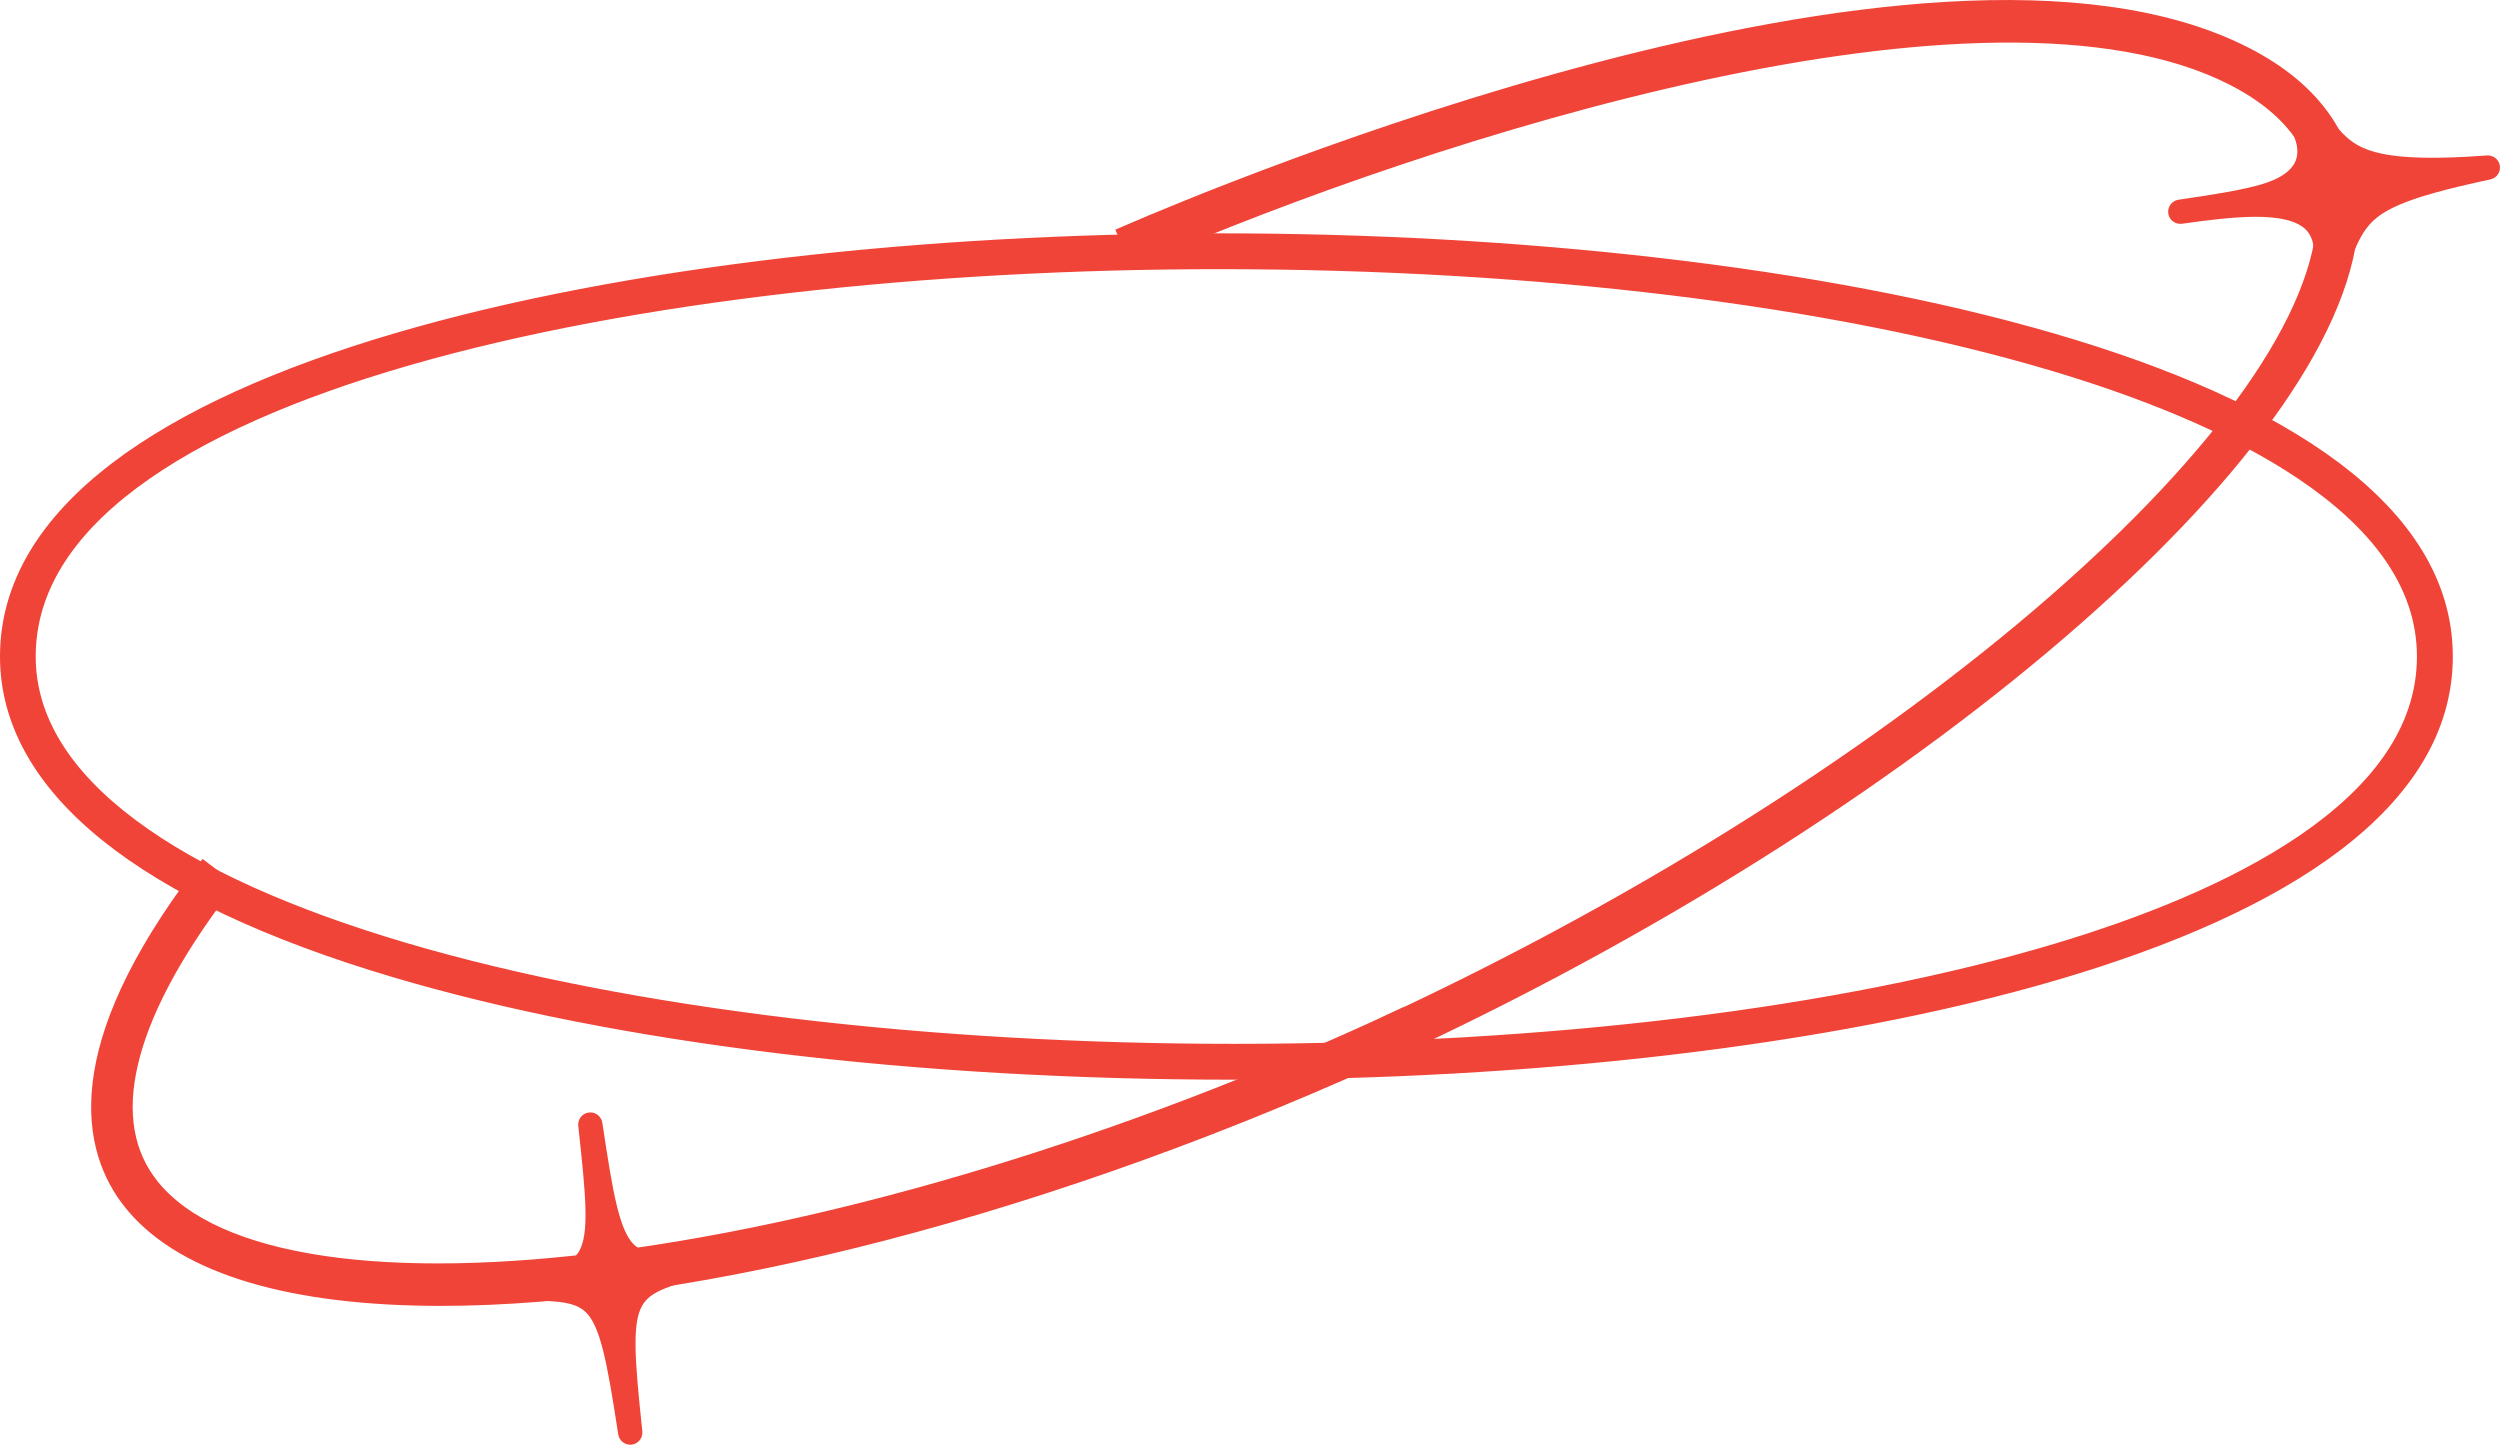
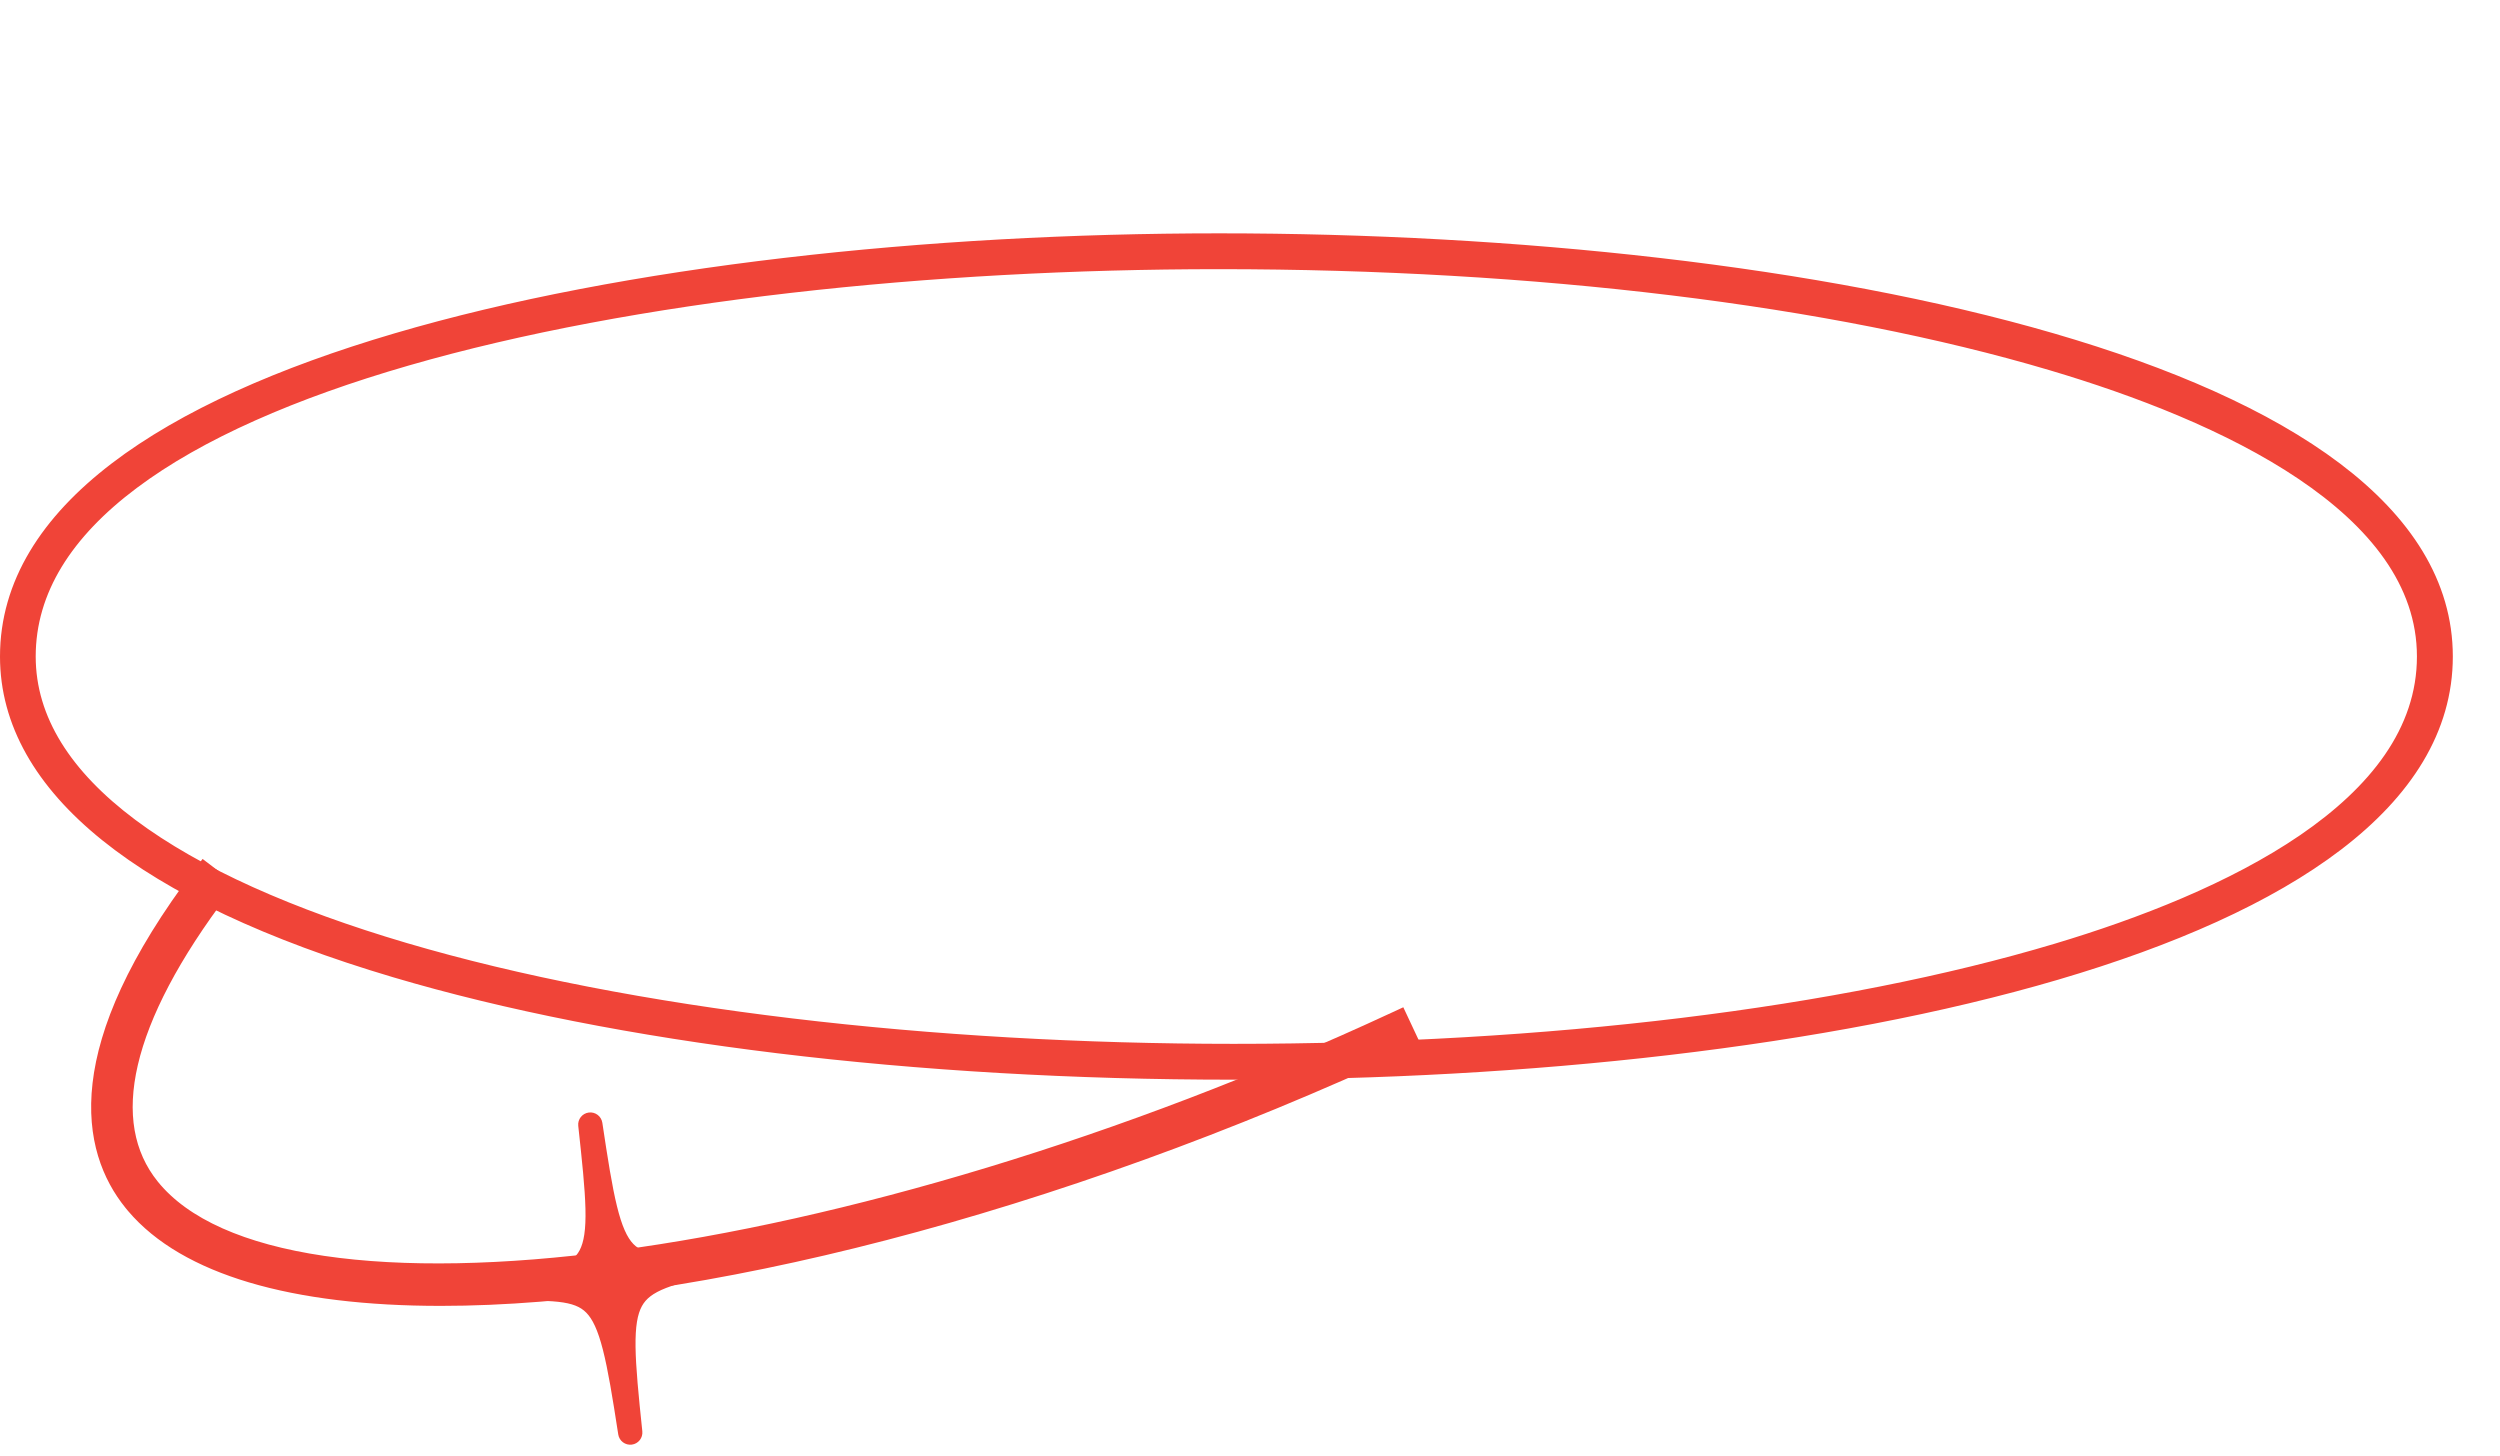
<svg xmlns="http://www.w3.org/2000/svg" width="206" height="120" viewBox="0 0 206 120" fill="none">
-   <path d="M182.822 4.669C182.93 4.42 183.216 4.302 183.468 4.403C183.476 4.406 183.483 4.411 183.491 4.414C183.493 4.415 183.495 4.415 183.496 4.416C186.613 5.674 188.483 6.958 189.799 8.172C190.456 8.778 190.968 9.36 191.419 9.894C191.876 10.434 192.253 10.904 192.67 11.33C193.471 12.149 194.404 12.79 196.181 13.158C197.99 13.533 200.672 13.627 204.964 13.307C205.226 13.287 205.457 13.474 205.495 13.733C205.533 13.994 205.362 14.239 205.105 14.294C197.733 15.875 195.619 16.922 194.365 18.846C193.708 19.853 193.281 21.103 192.541 22.924C191.811 24.72 190.807 26.981 189.021 29.895C188.879 30.126 188.578 30.202 188.344 30.066C188.109 29.931 188.025 29.634 188.154 29.395C190.036 25.929 190.937 23.416 191.132 21.621C191.323 19.855 190.831 18.854 189.98 18.256C189.074 17.619 187.657 17.361 185.836 17.365C184.038 17.37 181.943 17.628 179.746 17.939C179.74 17.939 179.734 17.941 179.729 17.941L179.728 17.94L179.727 17.941C179.454 17.98 179.2 17.79 179.161 17.518C179.122 17.245 179.311 16.991 179.584 16.951C182.589 16.514 184.815 16.156 186.458 15.678H186.46C188.132 15.197 189.058 14.485 189.487 13.723C189.91 12.973 189.908 12.071 189.5 11.068C188.67 9.031 186.226 6.784 183.071 5.321C182.825 5.207 182.715 4.918 182.822 4.669Z" fill="#F04438" stroke="#F04438" stroke-linejoin="round" />
-   <path d="M160.467 0.646C169.775 0.108 178.413 1.005 184.986 4.338C187.943 5.837 190.19 7.697 191.687 9.918C193.186 12.143 193.914 14.704 193.868 17.567C193.797 22.195 191.551 27.526 187.617 33.201C183.676 38.886 178.006 44.968 171.005 51.109C157.001 63.392 137.625 75.952 115.969 86.087L115.519 86.298L115.306 85.849L114.69 84.556L114.475 84.101L114.93 83.888C136.289 73.891 155.379 61.574 169.155 49.59C176.044 43.597 181.592 37.698 185.432 32.226C189.278 26.742 191.372 21.738 191.438 17.525C191.512 12.816 189.027 9.111 183.89 6.505C178.864 3.957 172.24 2.931 164.716 3.013C157.198 3.094 148.824 4.279 140.329 6.115C123.339 9.787 105.917 16.05 93.989 21.218L93.53 21.417L93.332 20.958L92.762 19.646L92.562 19.186L93.022 18.988C96.359 17.544 112.812 10.592 131.672 5.64C141.101 3.164 151.149 1.184 160.467 0.646Z" fill="#F04438" stroke="#F04438" />
  <path d="M48.579 92.168C48.849 92.133 49.097 92.321 49.138 92.59C49.587 95.579 49.938 97.823 50.35 99.5C50.763 101.187 51.219 102.217 51.823 102.847C52.403 103.45 53.18 103.744 54.403 103.799C55.646 103.855 57.273 103.663 59.489 103.354C59.754 103.317 60.001 103.495 60.05 103.758C60.098 104.021 59.93 104.277 59.669 104.336C57.485 104.832 55.887 105.201 54.709 105.661C53.547 106.115 52.866 106.633 52.454 107.386C52.029 108.163 51.847 109.265 51.869 110.989C51.891 112.706 52.112 114.959 52.43 117.993C52.458 118.263 52.266 118.506 51.997 118.541C51.728 118.576 51.48 118.39 51.438 118.122C50.962 115.031 50.59 112.767 50.164 111.099C49.736 109.423 49.271 108.427 48.662 107.81C48.071 107.21 47.282 106.908 46.043 106.772C44.787 106.635 43.162 106.678 40.943 106.704C40.675 106.707 40.453 106.498 40.438 106.23C40.424 105.963 40.623 105.732 40.89 105.706C43.148 105.49 44.785 105.27 45.971 104.891C47.136 104.518 47.806 104.012 48.204 103.256C48.62 102.466 48.782 101.329 48.741 99.597C48.7 97.873 48.463 95.645 48.145 92.718C48.116 92.447 48.309 92.203 48.579 92.168Z" fill="#F04438" stroke="#F04438" stroke-linejoin="round" />
-   <path d="M17.189 71.781L18.328 72.647L18.727 72.948L18.424 73.347C14.337 78.736 11.826 83.537 10.872 87.638C9.921 91.724 10.521 95.083 12.61 97.676C15.207 100.897 20.036 103.004 26.64 103.979C33.226 104.951 41.491 104.784 50.843 103.542C69.543 101.059 92.512 94.292 114.938 83.871L115.391 83.661L115.603 84.112L116.209 85.406L116.422 85.86L115.967 86.071C86.669 99.7 57.062 107.105 36.319 107.105C30.285 107.105 24.983 106.48 20.645 105.186C16.446 103.932 13.119 102.042 10.927 99.453L10.719 99.2C8.939 96.991 7.605 93.789 8.123 89.304C8.639 84.837 10.988 79.132 16.488 71.878L16.79 71.478L17.189 71.781Z" fill="#F04438" stroke="#F04438" />
+   <path d="M17.189 71.781L18.328 72.647L18.727 72.948L18.424 73.347C14.337 78.736 11.826 83.537 10.872 87.638C9.921 91.724 10.521 95.083 12.61 97.676C15.207 100.897 20.036 103.004 26.64 103.979C33.226 104.951 41.491 104.784 50.843 103.542C69.543 101.059 92.512 94.292 114.938 83.871L115.391 83.661L116.209 85.406L116.422 85.86L115.967 86.071C86.669 99.7 57.062 107.105 36.319 107.105C30.285 107.105 24.983 106.48 20.645 105.186C16.446 103.932 13.119 102.042 10.927 99.453L10.719 99.2C8.939 96.991 7.605 93.789 8.123 89.304C8.639 84.837 10.988 79.132 16.488 71.878L16.79 71.478L17.189 71.781Z" fill="#F04438" stroke="#F04438" />
  <path d="M100.466 19.727C124.734 19.727 149.947 22.379 169.109 27.955C178.688 30.742 186.789 34.27 192.506 38.588C198.227 42.909 201.613 48.066 201.613 54.096C201.613 60.123 198.268 65.281 192.612 69.603C186.961 73.921 178.952 77.45 169.484 80.237C150.544 85.814 125.624 88.466 101.643 88.466C75.397 88.466 50.85 85.479 32.531 80.045C22.137 76.96 14.149 73.197 8.751 68.856C3.346 64.508 0.5 59.548 0.5 54.096C0.5 48.068 3.846 42.911 9.501 38.589C15.152 34.27 23.161 30.743 32.628 27.955C51.568 22.379 76.485 19.727 100.466 19.727ZM100.455 21.68C76.76 21.68 52.182 24.252 33.545 29.637C24.224 32.33 16.423 35.717 10.963 39.812C5.506 43.903 2.443 48.656 2.442 54.096C2.442 59.28 5.445 63.908 10.852 67.956C16.261 72.004 24.016 75.423 33.355 78.179C52.026 83.689 76.901 86.513 101.643 86.513C127.571 86.513 151.653 83.569 169.454 78.24C176.406 76.158 183.988 73.216 189.822 69.224C195.664 65.226 199.655 60.246 199.655 54.096C199.655 47.998 195.609 43.04 189.679 39.048C183.758 35.062 176.064 32.113 169.011 30.021C150.897 24.647 126.556 21.68 100.455 21.68Z" fill="#F04438" stroke="#F04438" />
</svg>